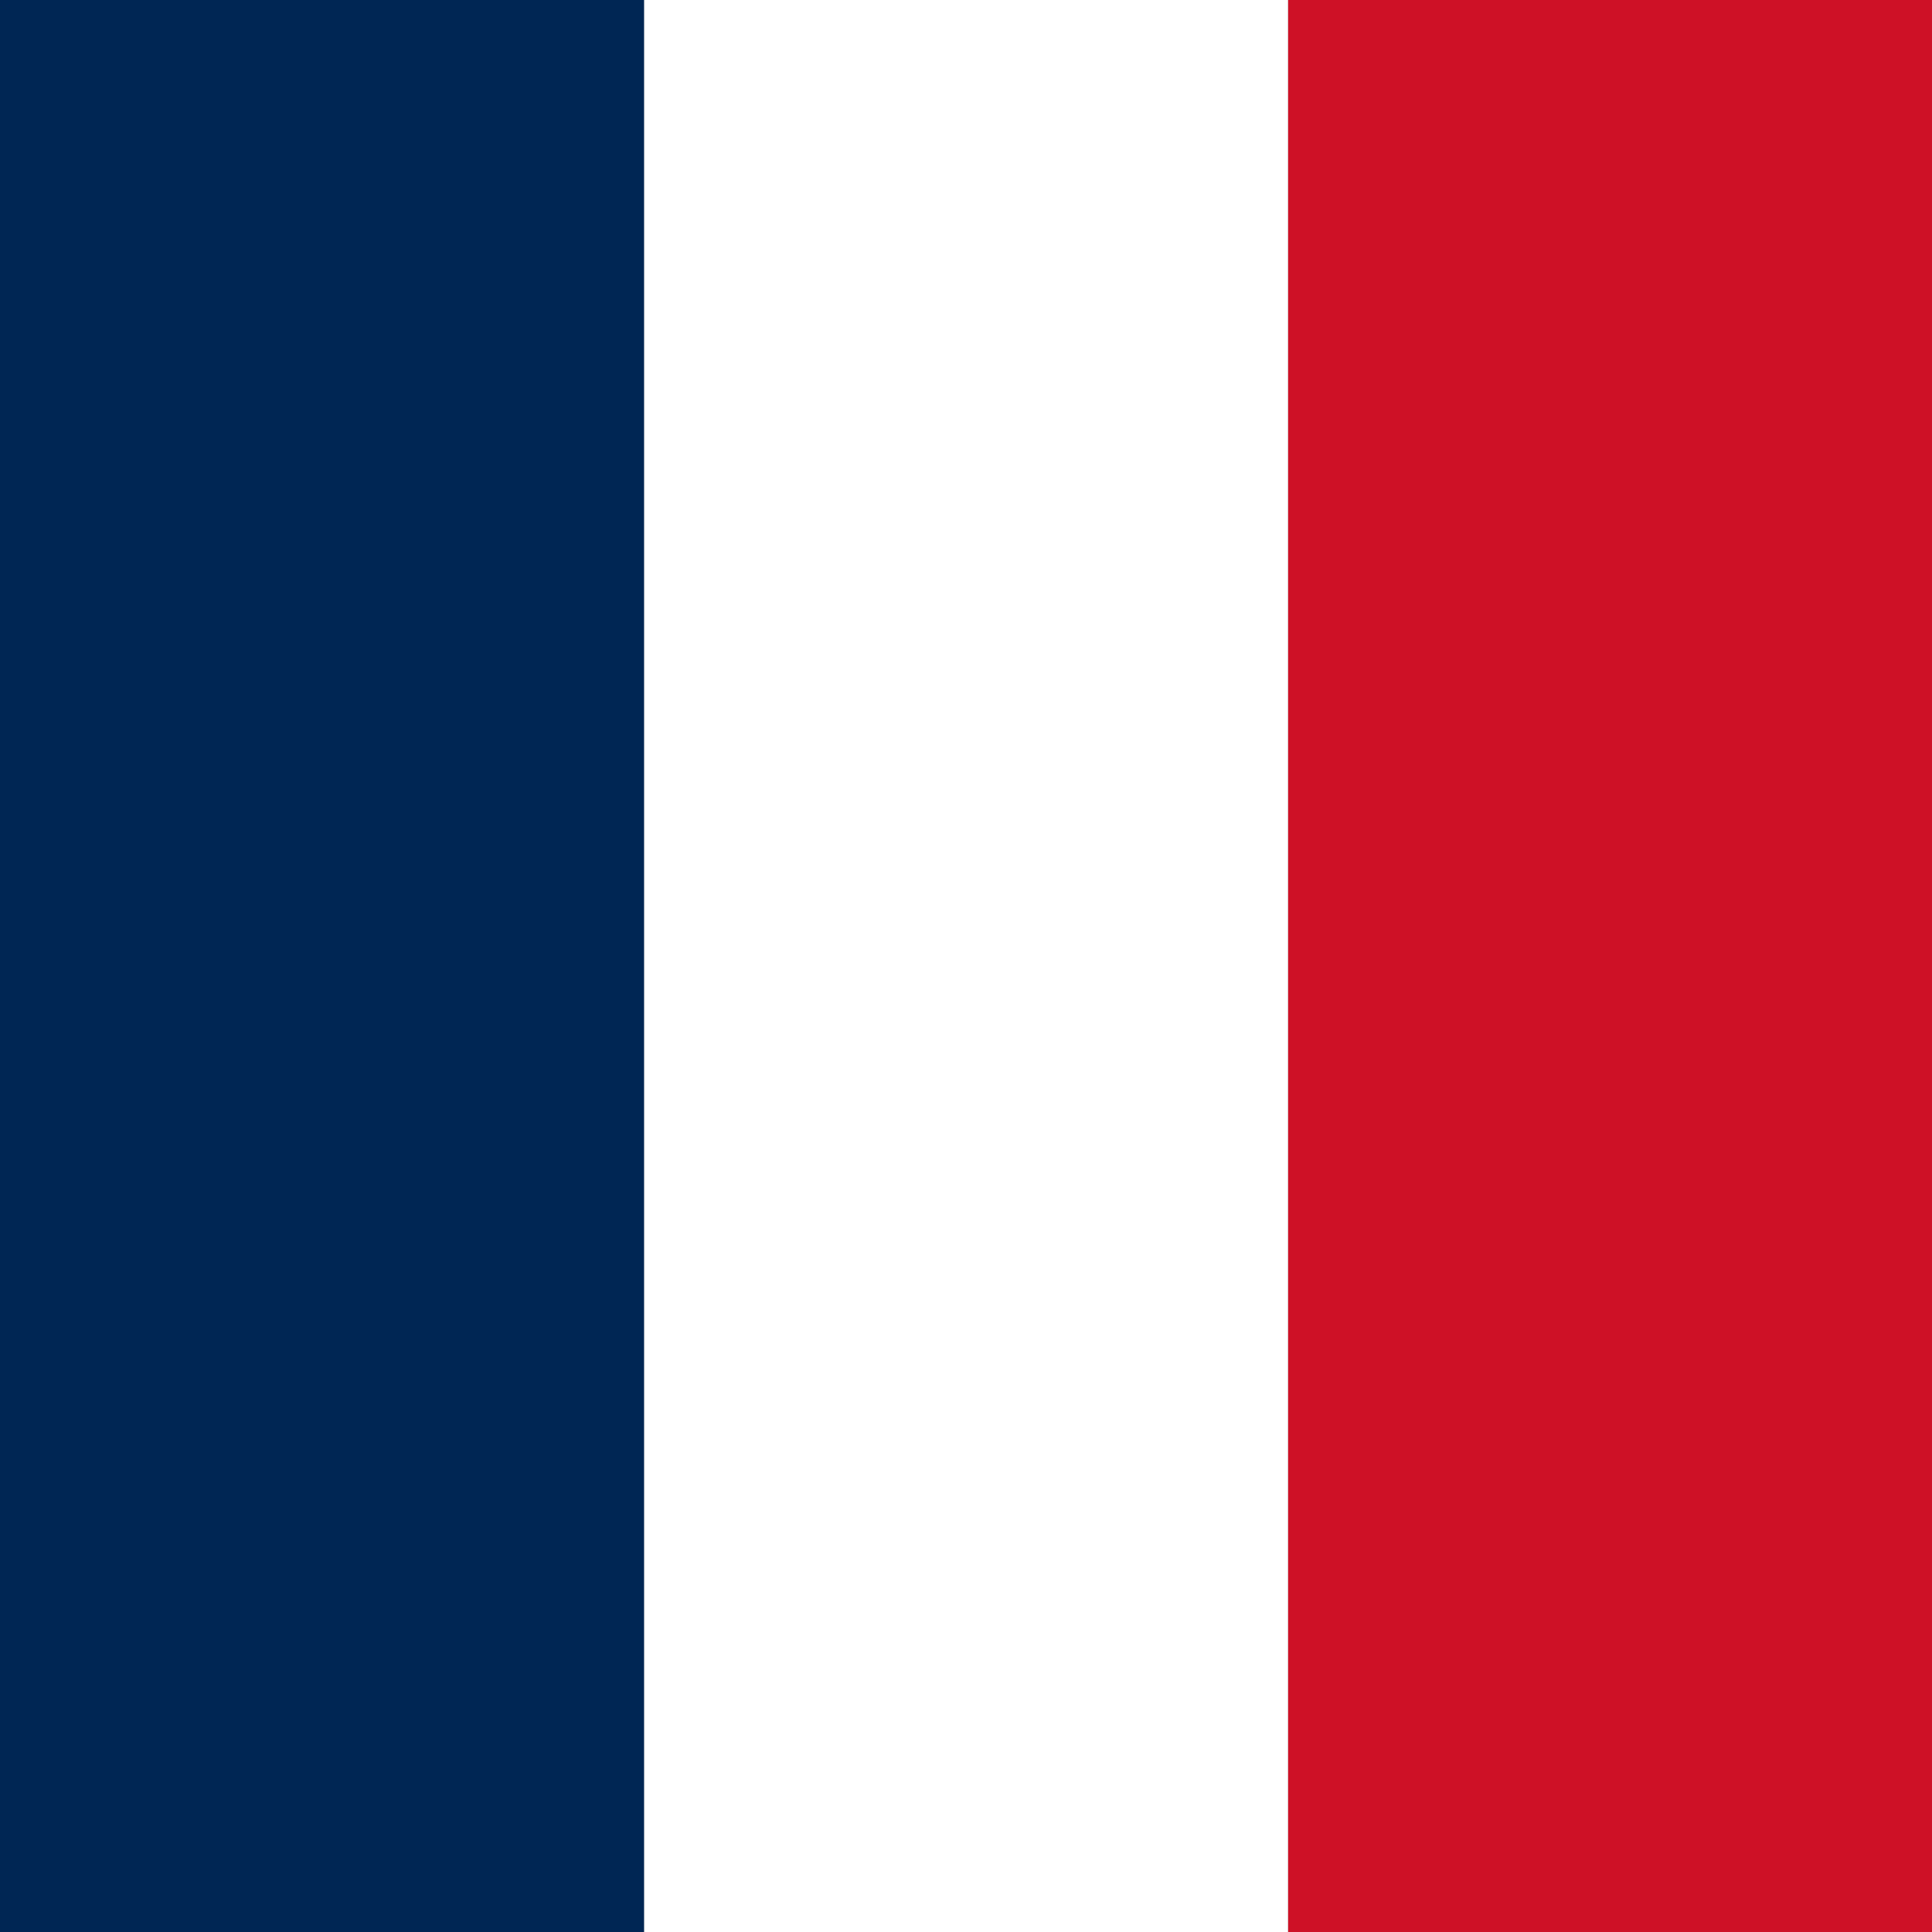
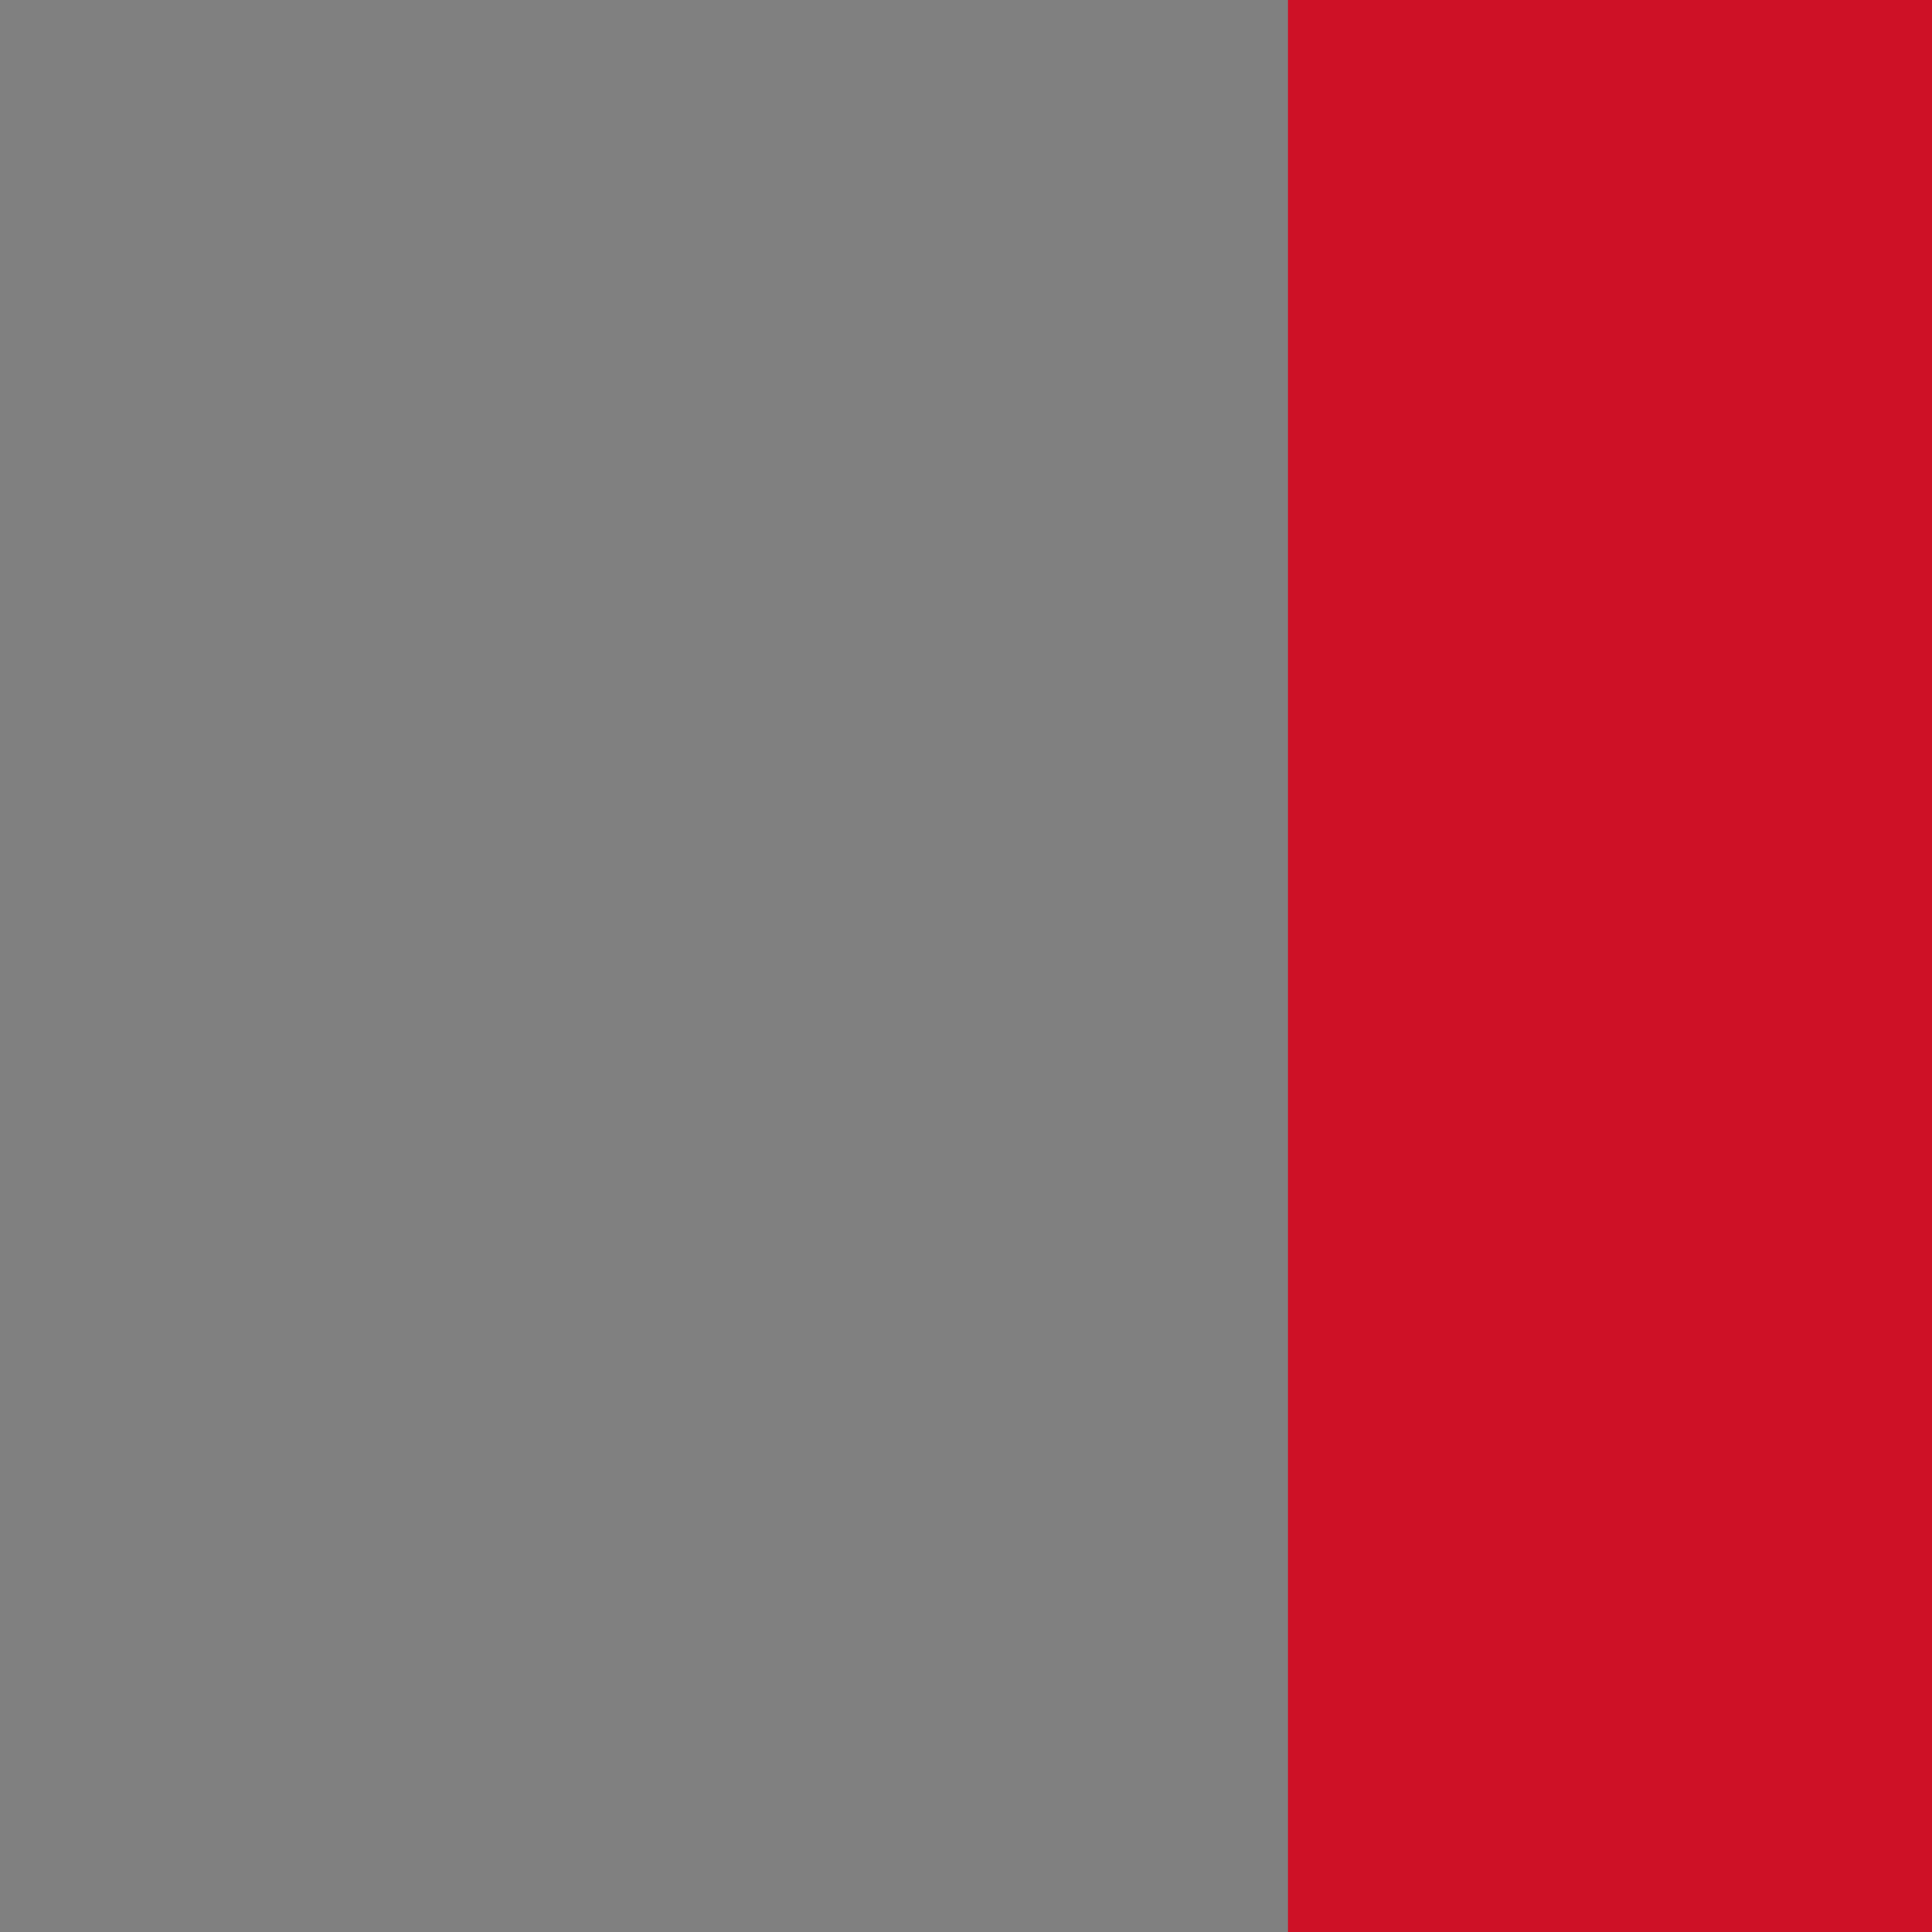
<svg xmlns="http://www.w3.org/2000/svg" viewBox="0 0 3 3">
  <rect x="0" y="0" width="3" height="3" fill="#808080" stroke="none" />
  <rect width="1" height="3" x="2" fill="#CE1126" />
-   <rect width="1" height="3" x="1" fill="#FFFFFF" />
-   <rect width="1" height="3" fill="#002654" />
</svg>